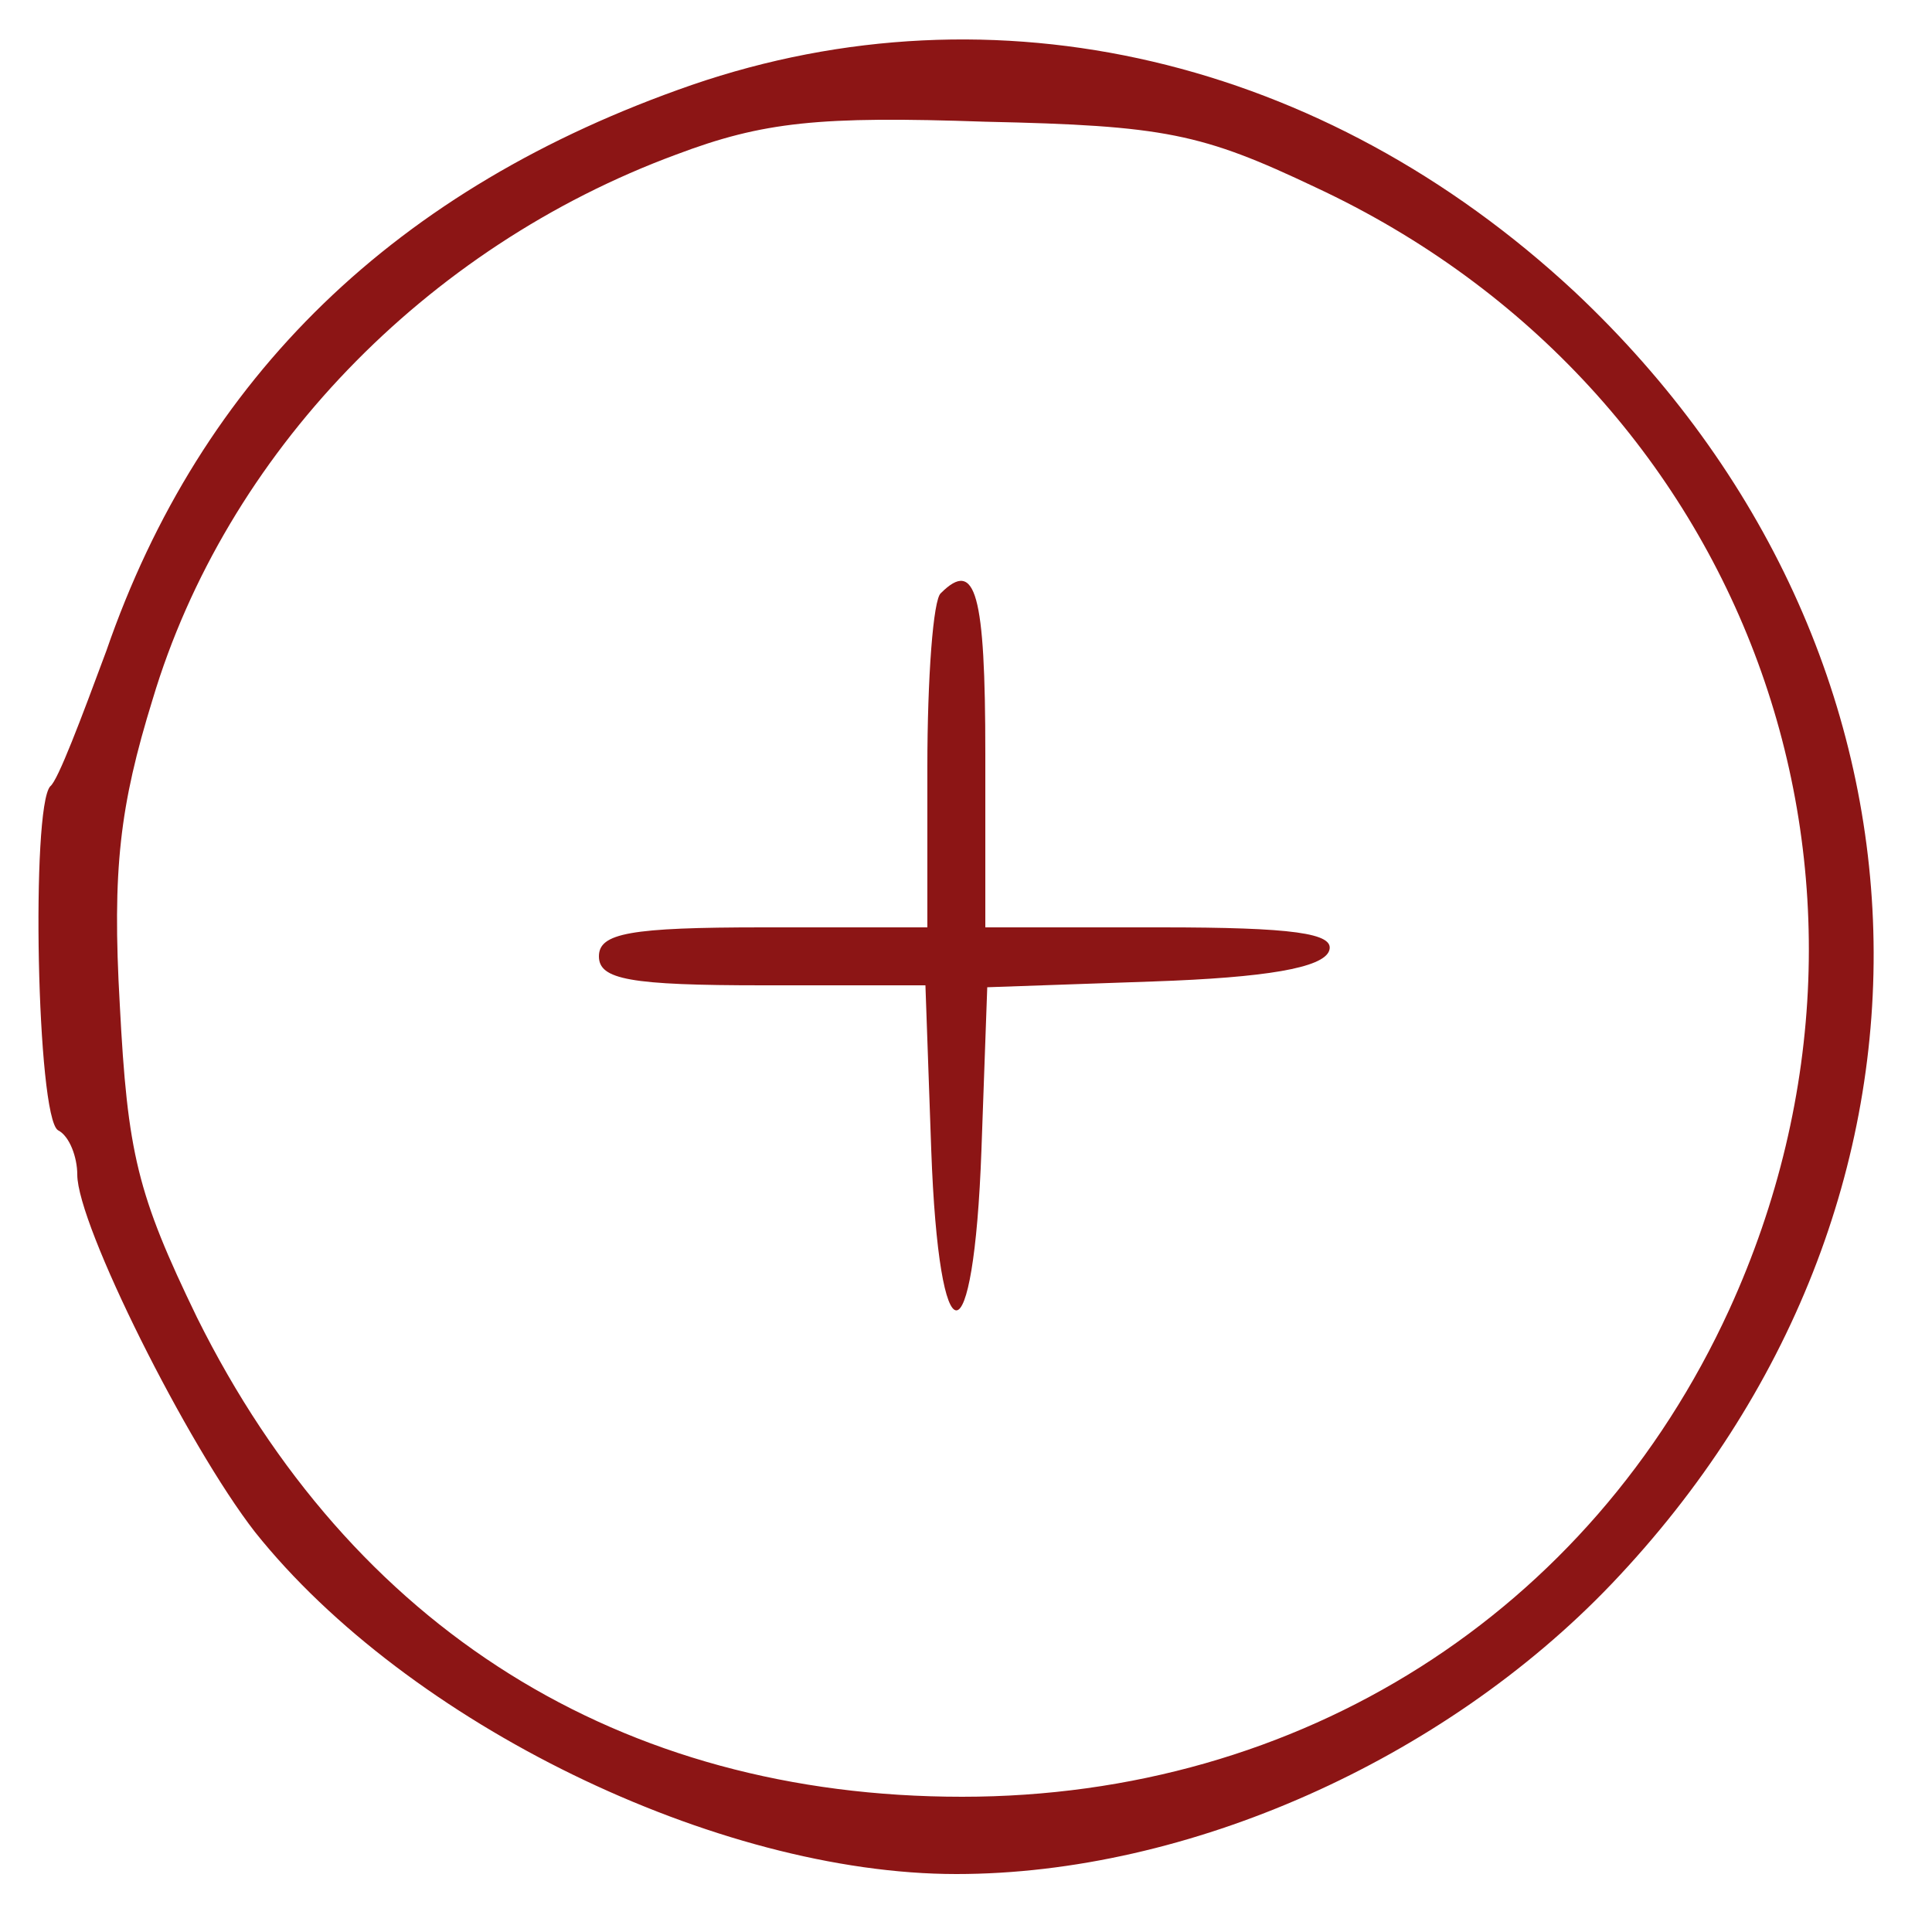
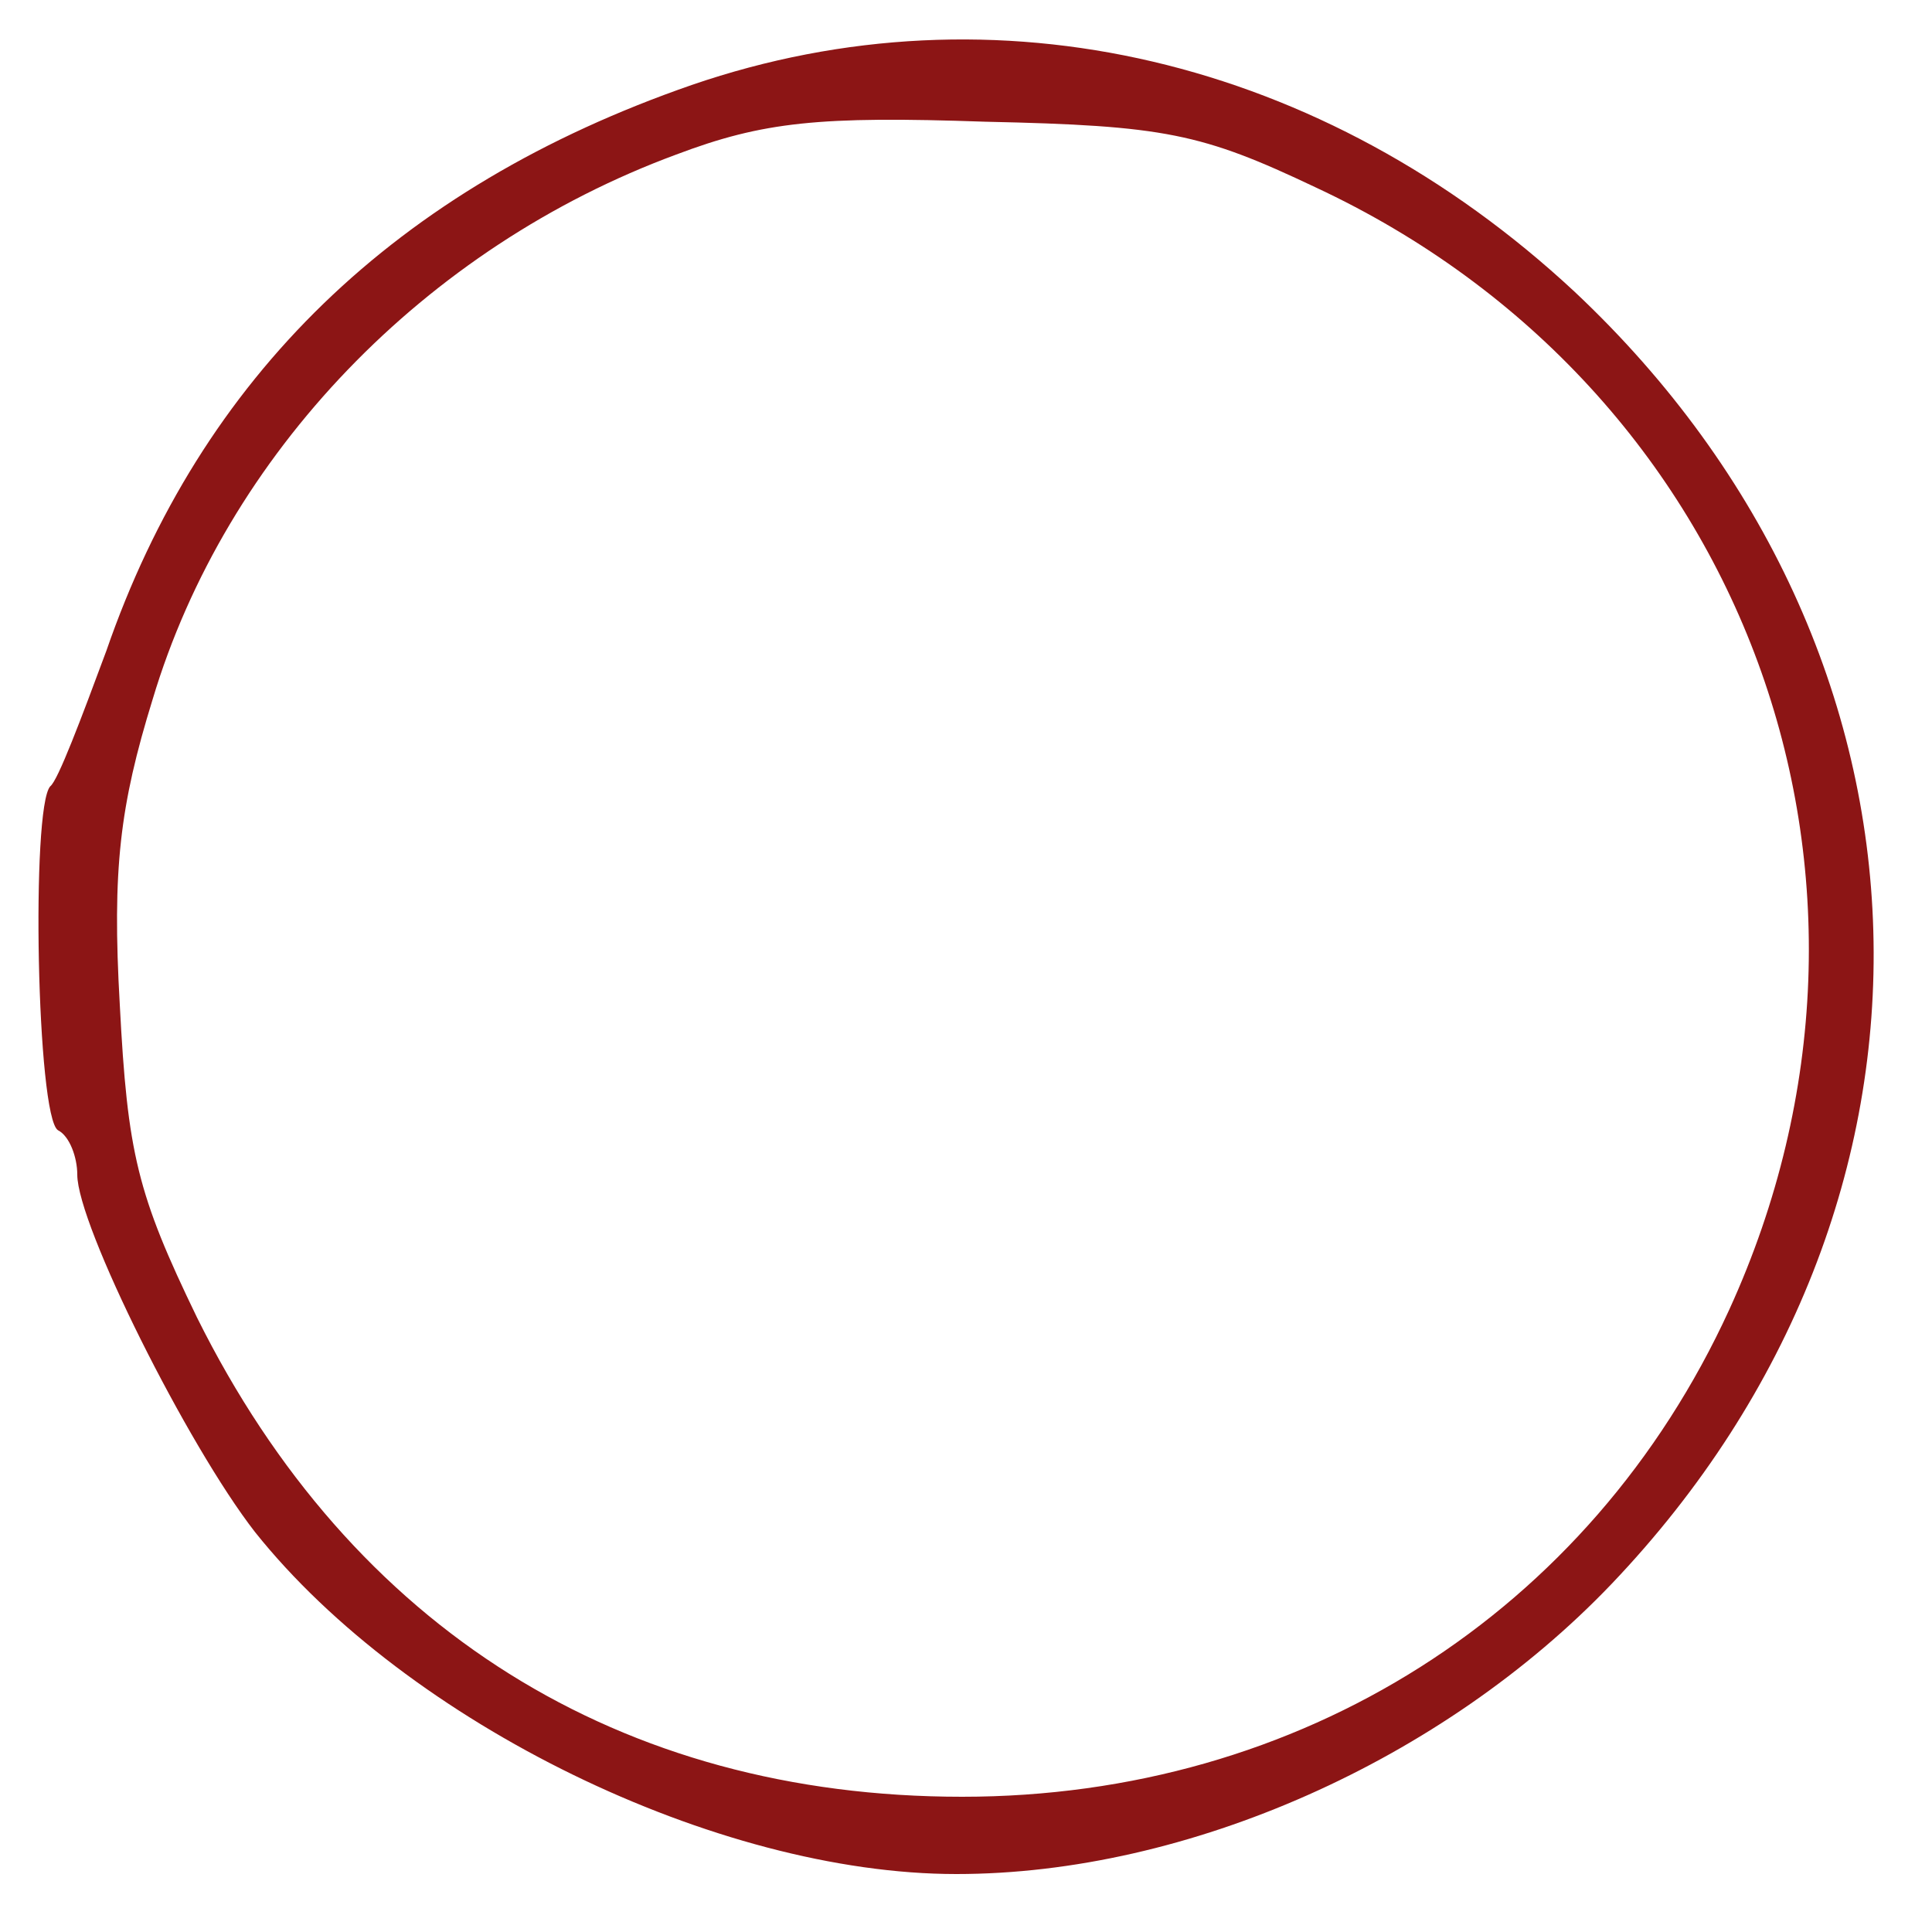
<svg xmlns="http://www.w3.org/2000/svg" version="1.0" width="100pt" height="100pt" viewBox="0 0 100 100" preserveAspectRatio="xMidYMid meet">
  <g transform="translate(0,100) scale(0.1,-0.1)" fill="#8C1515" stroke="none">
    <path d="M358 956 c-153 -53 -254 -151 -303 -293 -13 -35 -25 -67 -29 -70 -10 -11 -7 -171 4 -178 6 -3 10 -14 10 -23 0 -26 57 -140 92 -185 79 -99 239 -177 363 -177 120 0 252 59 339 150 188 197 180 482 -19 669 -130 121 -300 161 -457 107z m323 -53 c223 -104 316 -358 214 -581 -72 -157 -222 -252 -397 -252 -177 0 -316 87 -396 248 -31 64 -36 85 -40 162 -4 70 0 103 17 158 38 127 141 234 271 282 45 17 74 20 160 17 93 -2 112 -6 171 -34z" />
-     <path d="M487 693 c-4 -3 -7 -44 -7 -90 l0 -83 -85 0 c-69 0 -85 -3 -85 -15 0 -12 16 -15 85 -15 l84 0 3 -85 c4 -111 22 -111 26 0 l3 84 86 3 c58 2 88 7 91 16 3 9 -19 12 -87 12 l-91 0 0 90 c0 83 -5 101 -23 83z" />
  </g>
</svg>